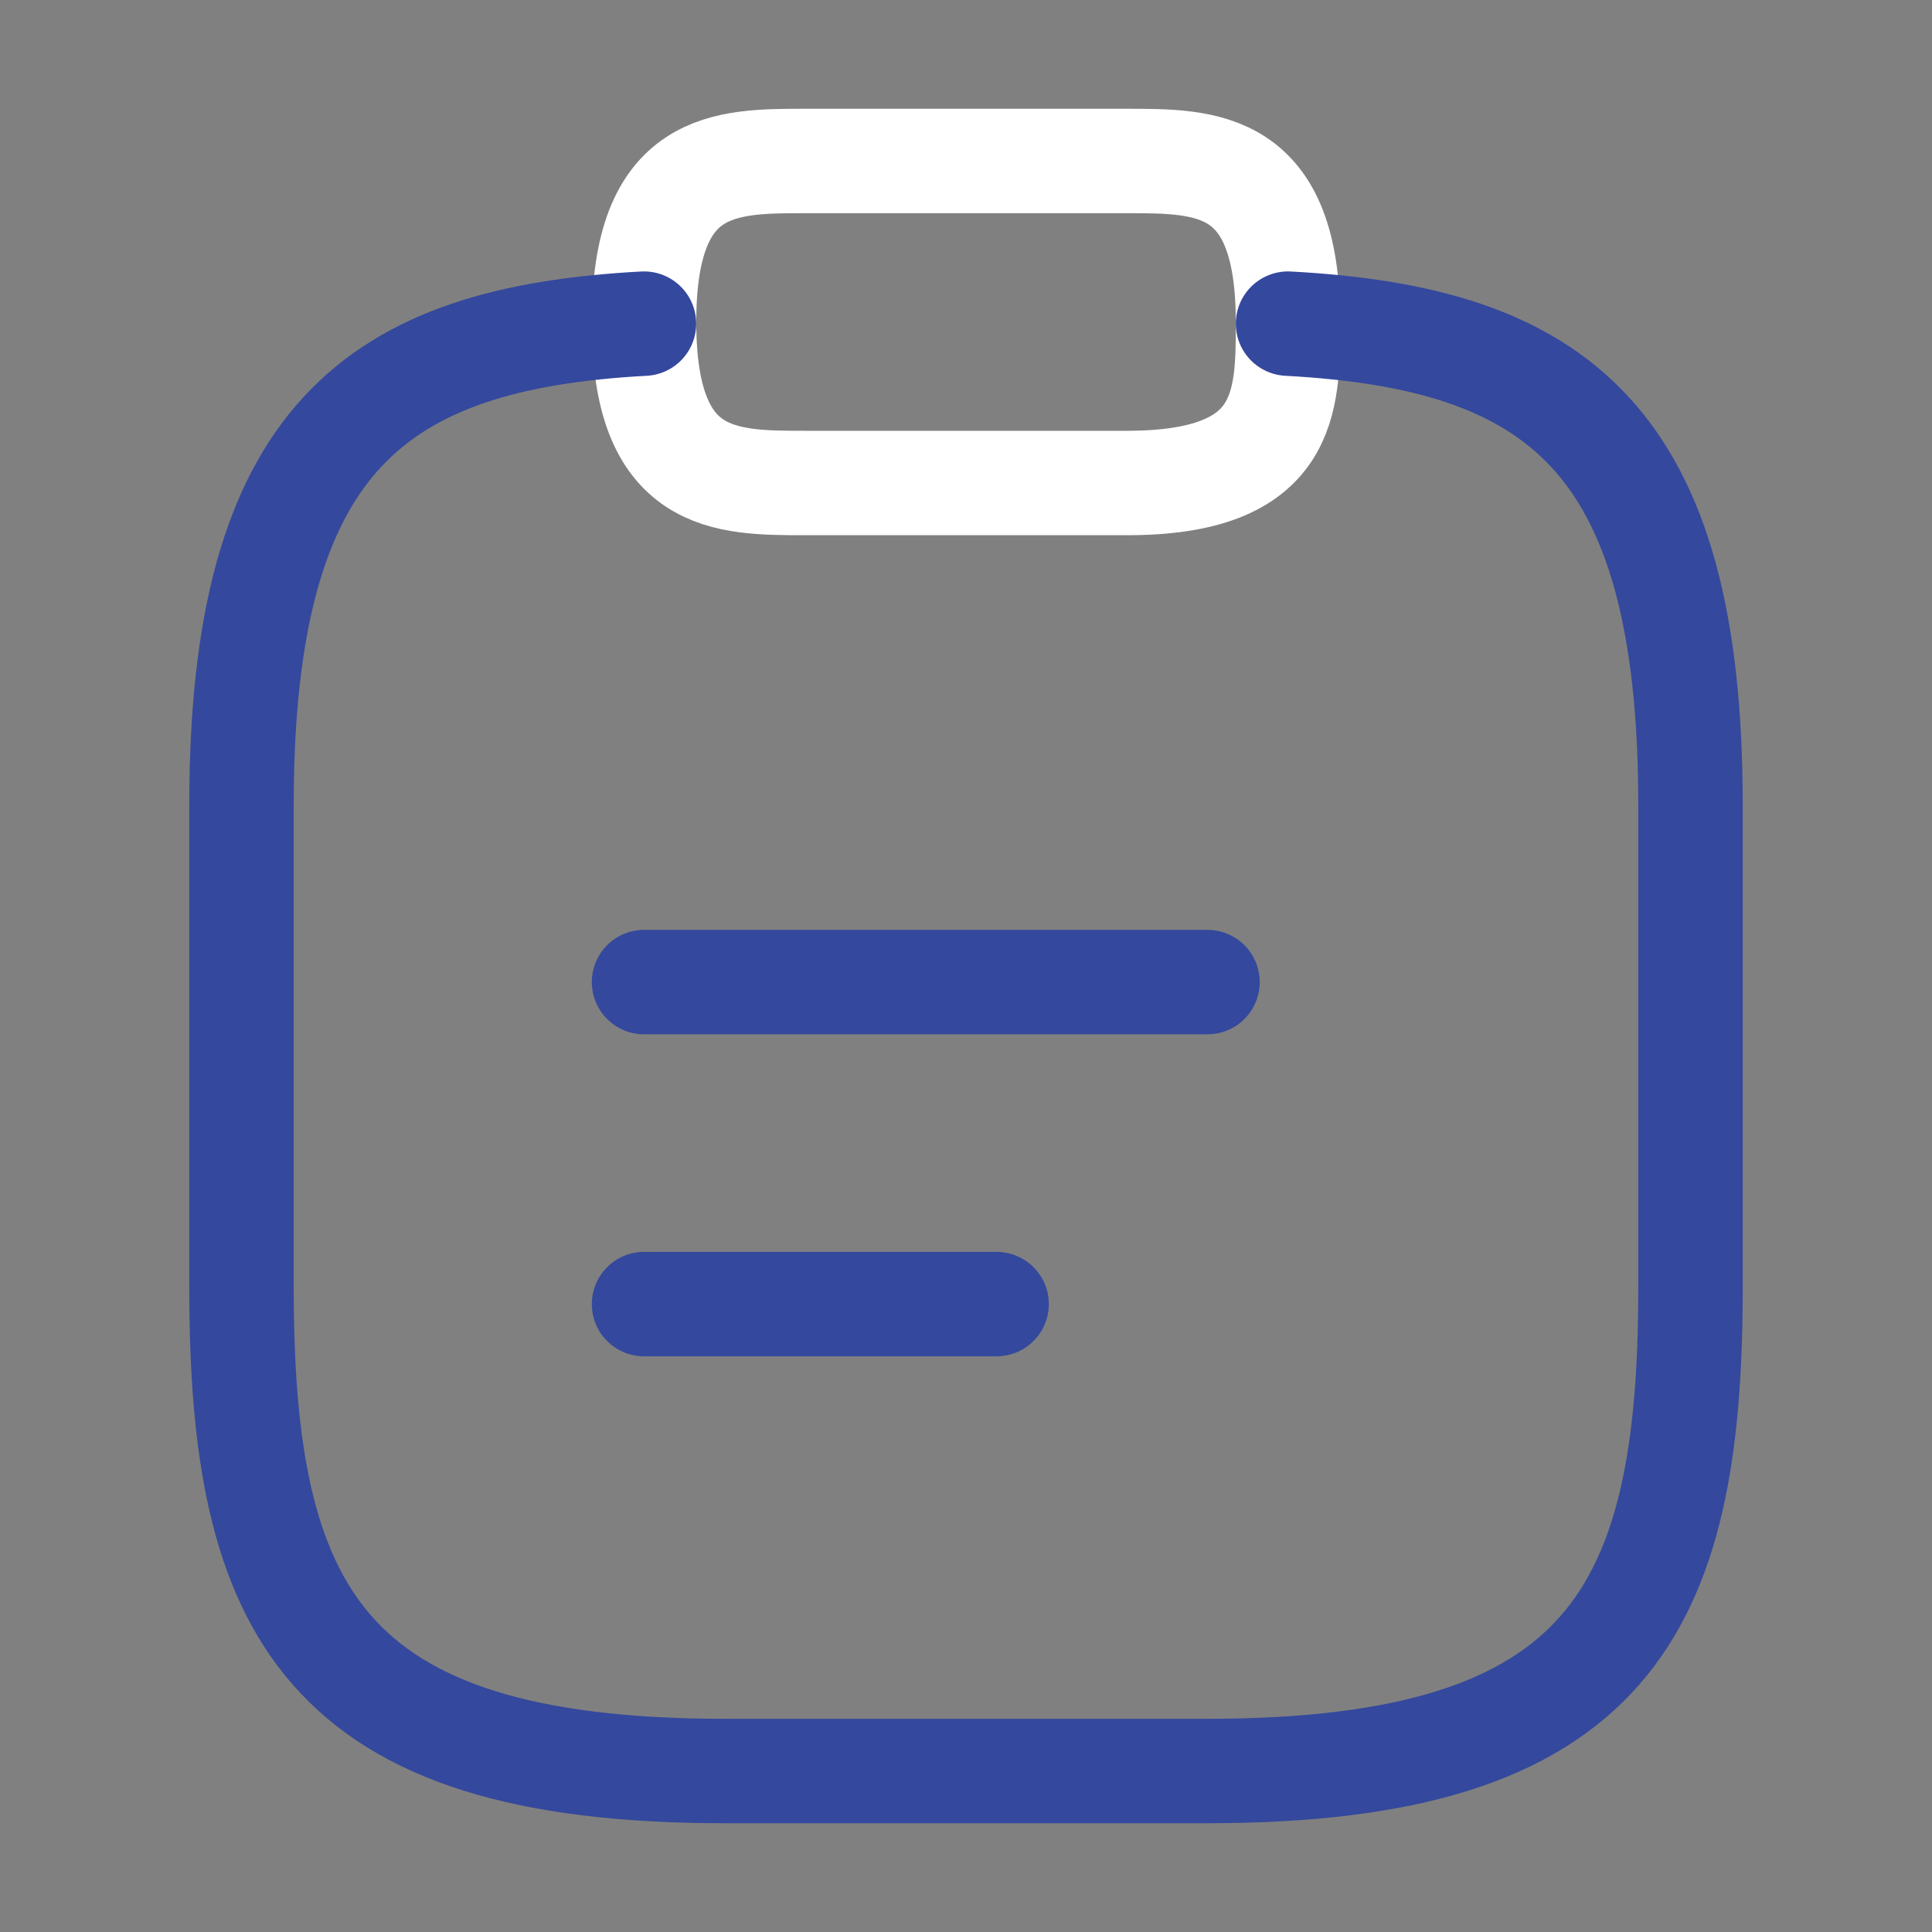
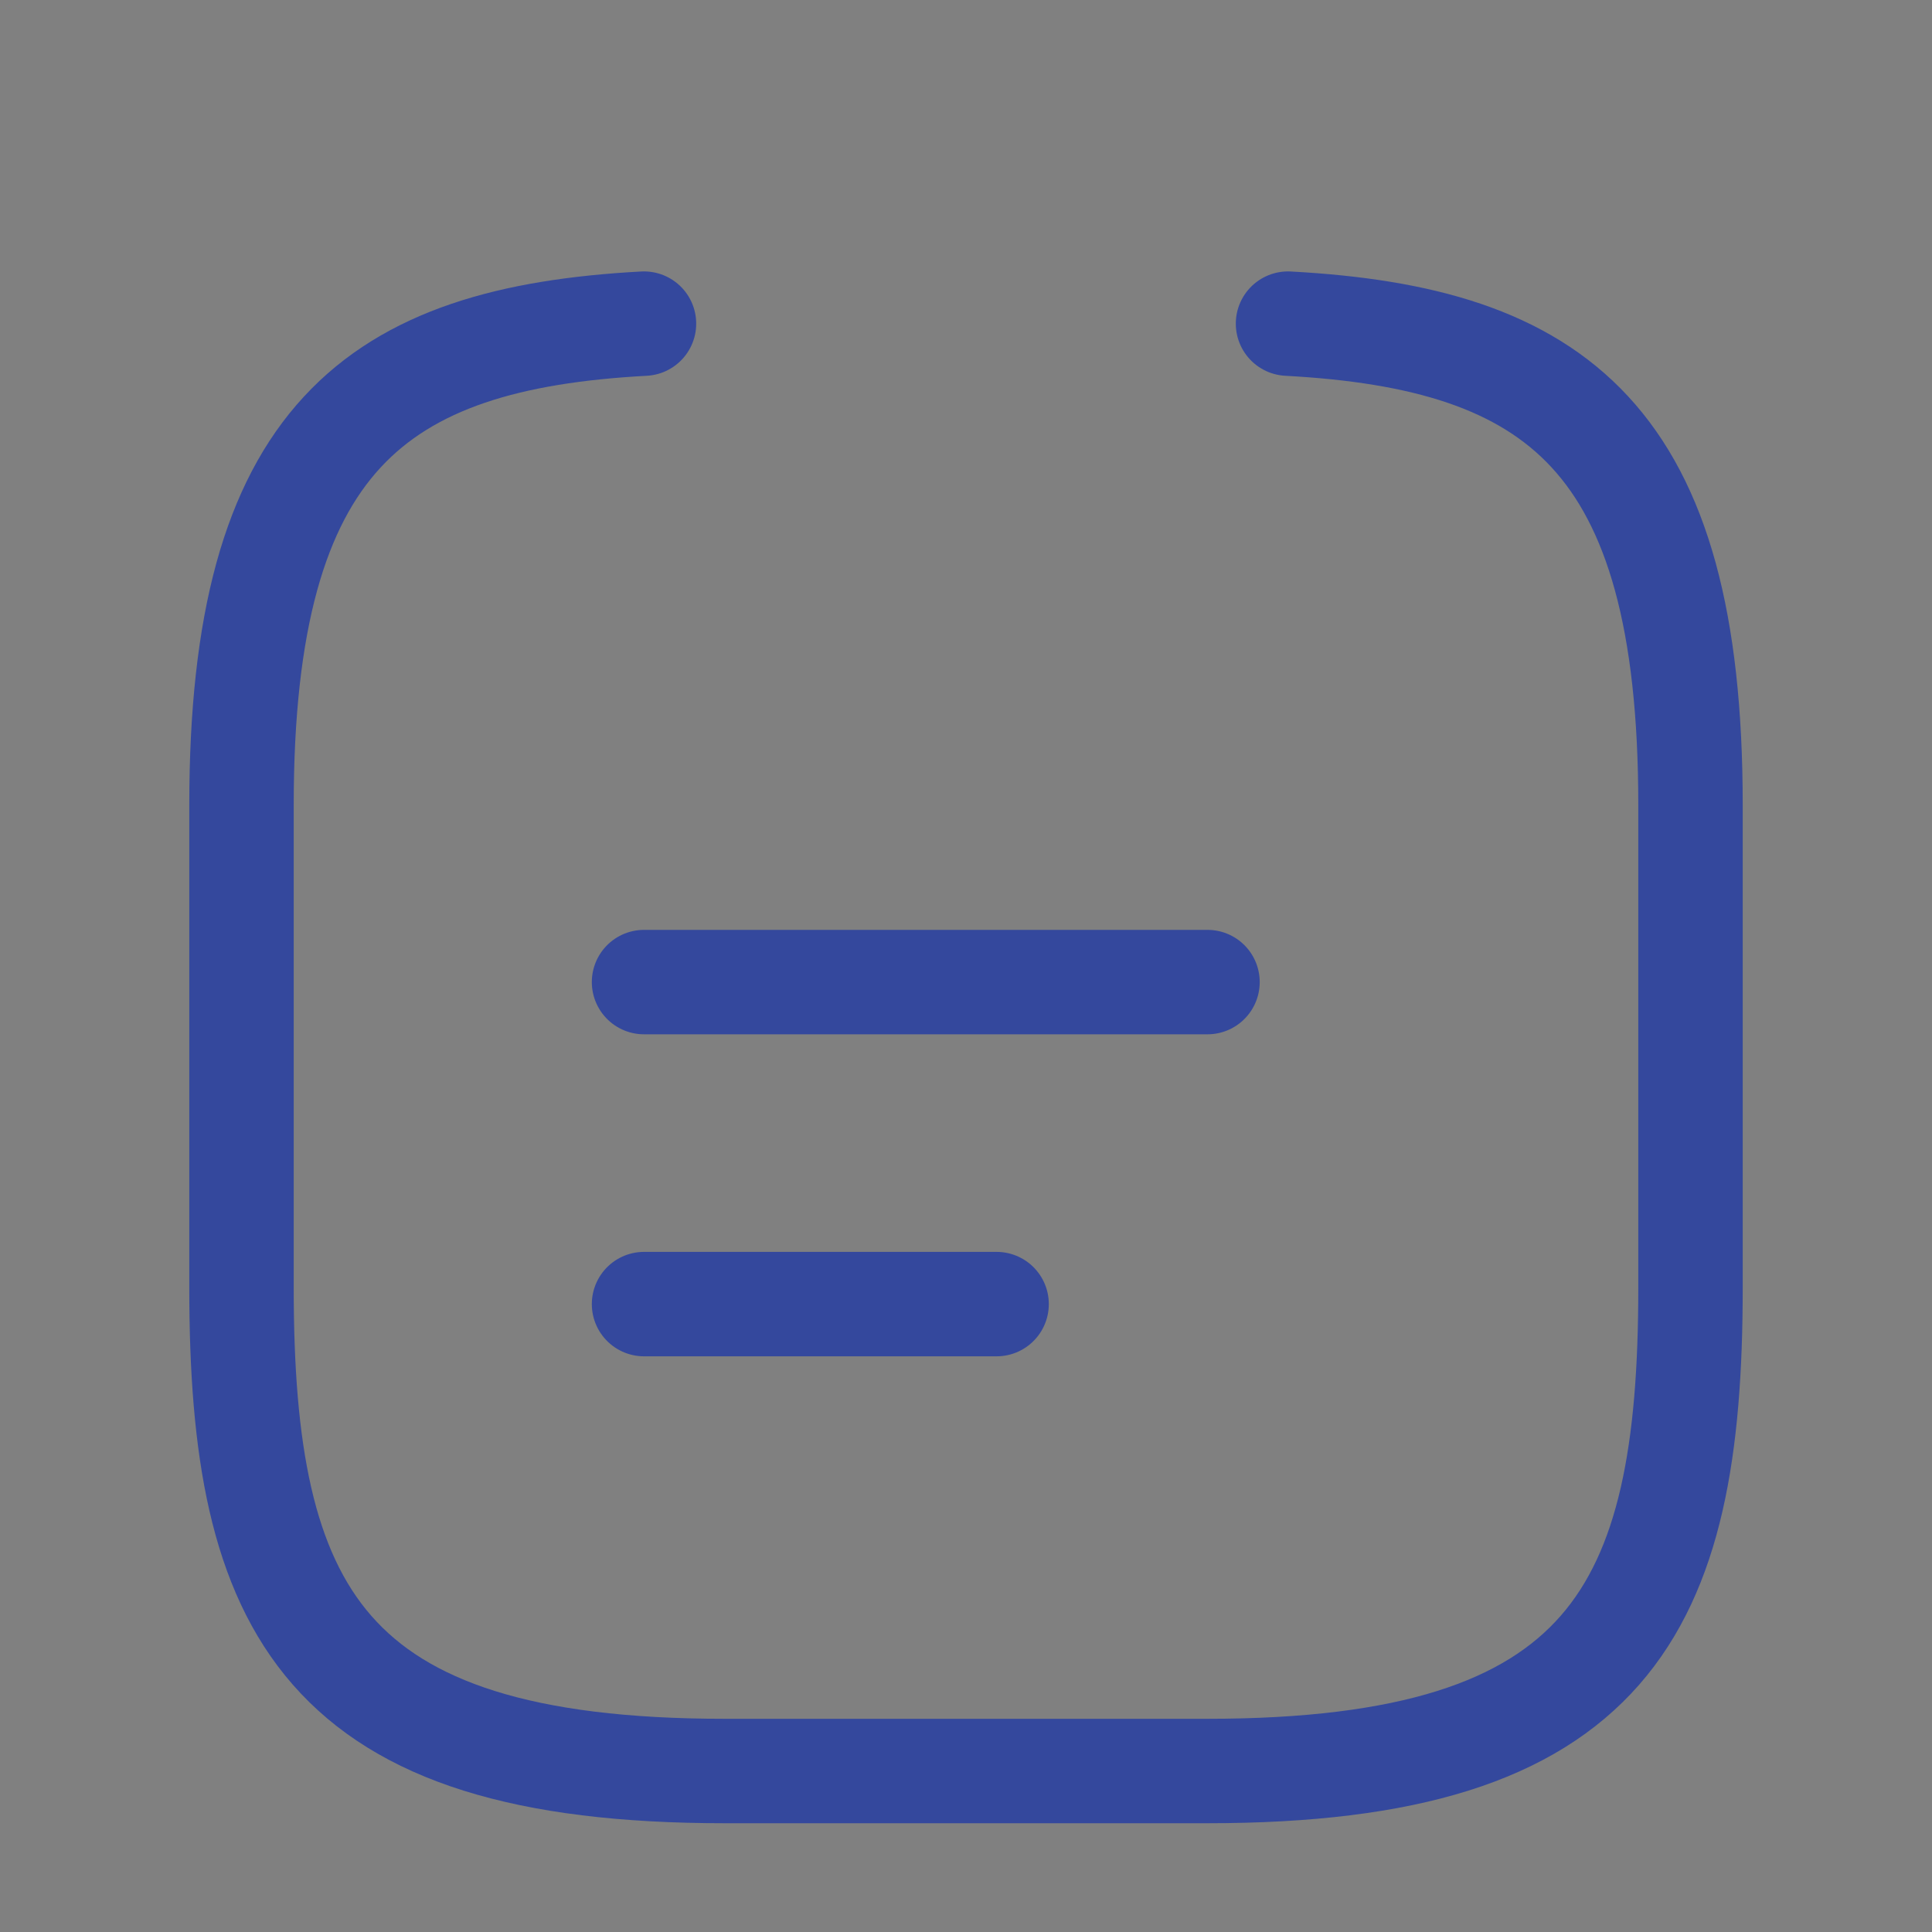
<svg xmlns="http://www.w3.org/2000/svg" width="37" height="37" viewBox="0 0 37 37" fill="none">
  <rect x="0" y="0" width="37" height="37" fill="#808080" stroke="none" />
  <path d="M12.334 18.808H23.125" stroke="#34489d" stroke-width="2" stroke-miterlimit="10" stroke-linecap="round" stroke-linejoin="round" />
  <path d="M12.334 24.975H19.086" stroke="#34489d" stroke-width="2" stroke-miterlimit="10" stroke-linecap="round" stroke-linejoin="round" />
-   <path d="M15.417 9.25H21.584C24.667 9.25 24.667 7.708 24.667 6.167C24.667 3.083 23.125 3.083 21.584 3.083H15.417C13.875 3.083 12.334 3.083 12.334 6.167C12.334 9.25 13.875 9.25 15.417 9.25Z" stroke="white" stroke-width="2" stroke-miterlimit="10" stroke-linecap="round" stroke-linejoin="round" />
  <path d="M24.667 6.198C29.8 6.475 32.375 8.371 32.375 15.417V24.667C32.375 30.833 30.833 33.917 23.125 33.917H13.875C6.167 33.917 4.625 30.833 4.625 24.667V15.417C4.625 8.387 7.2 6.475 12.333 6.198" stroke="#34489d" stroke-width="2" stroke-miterlimit="10" stroke-linecap="round" stroke-linejoin="round" />
</svg>